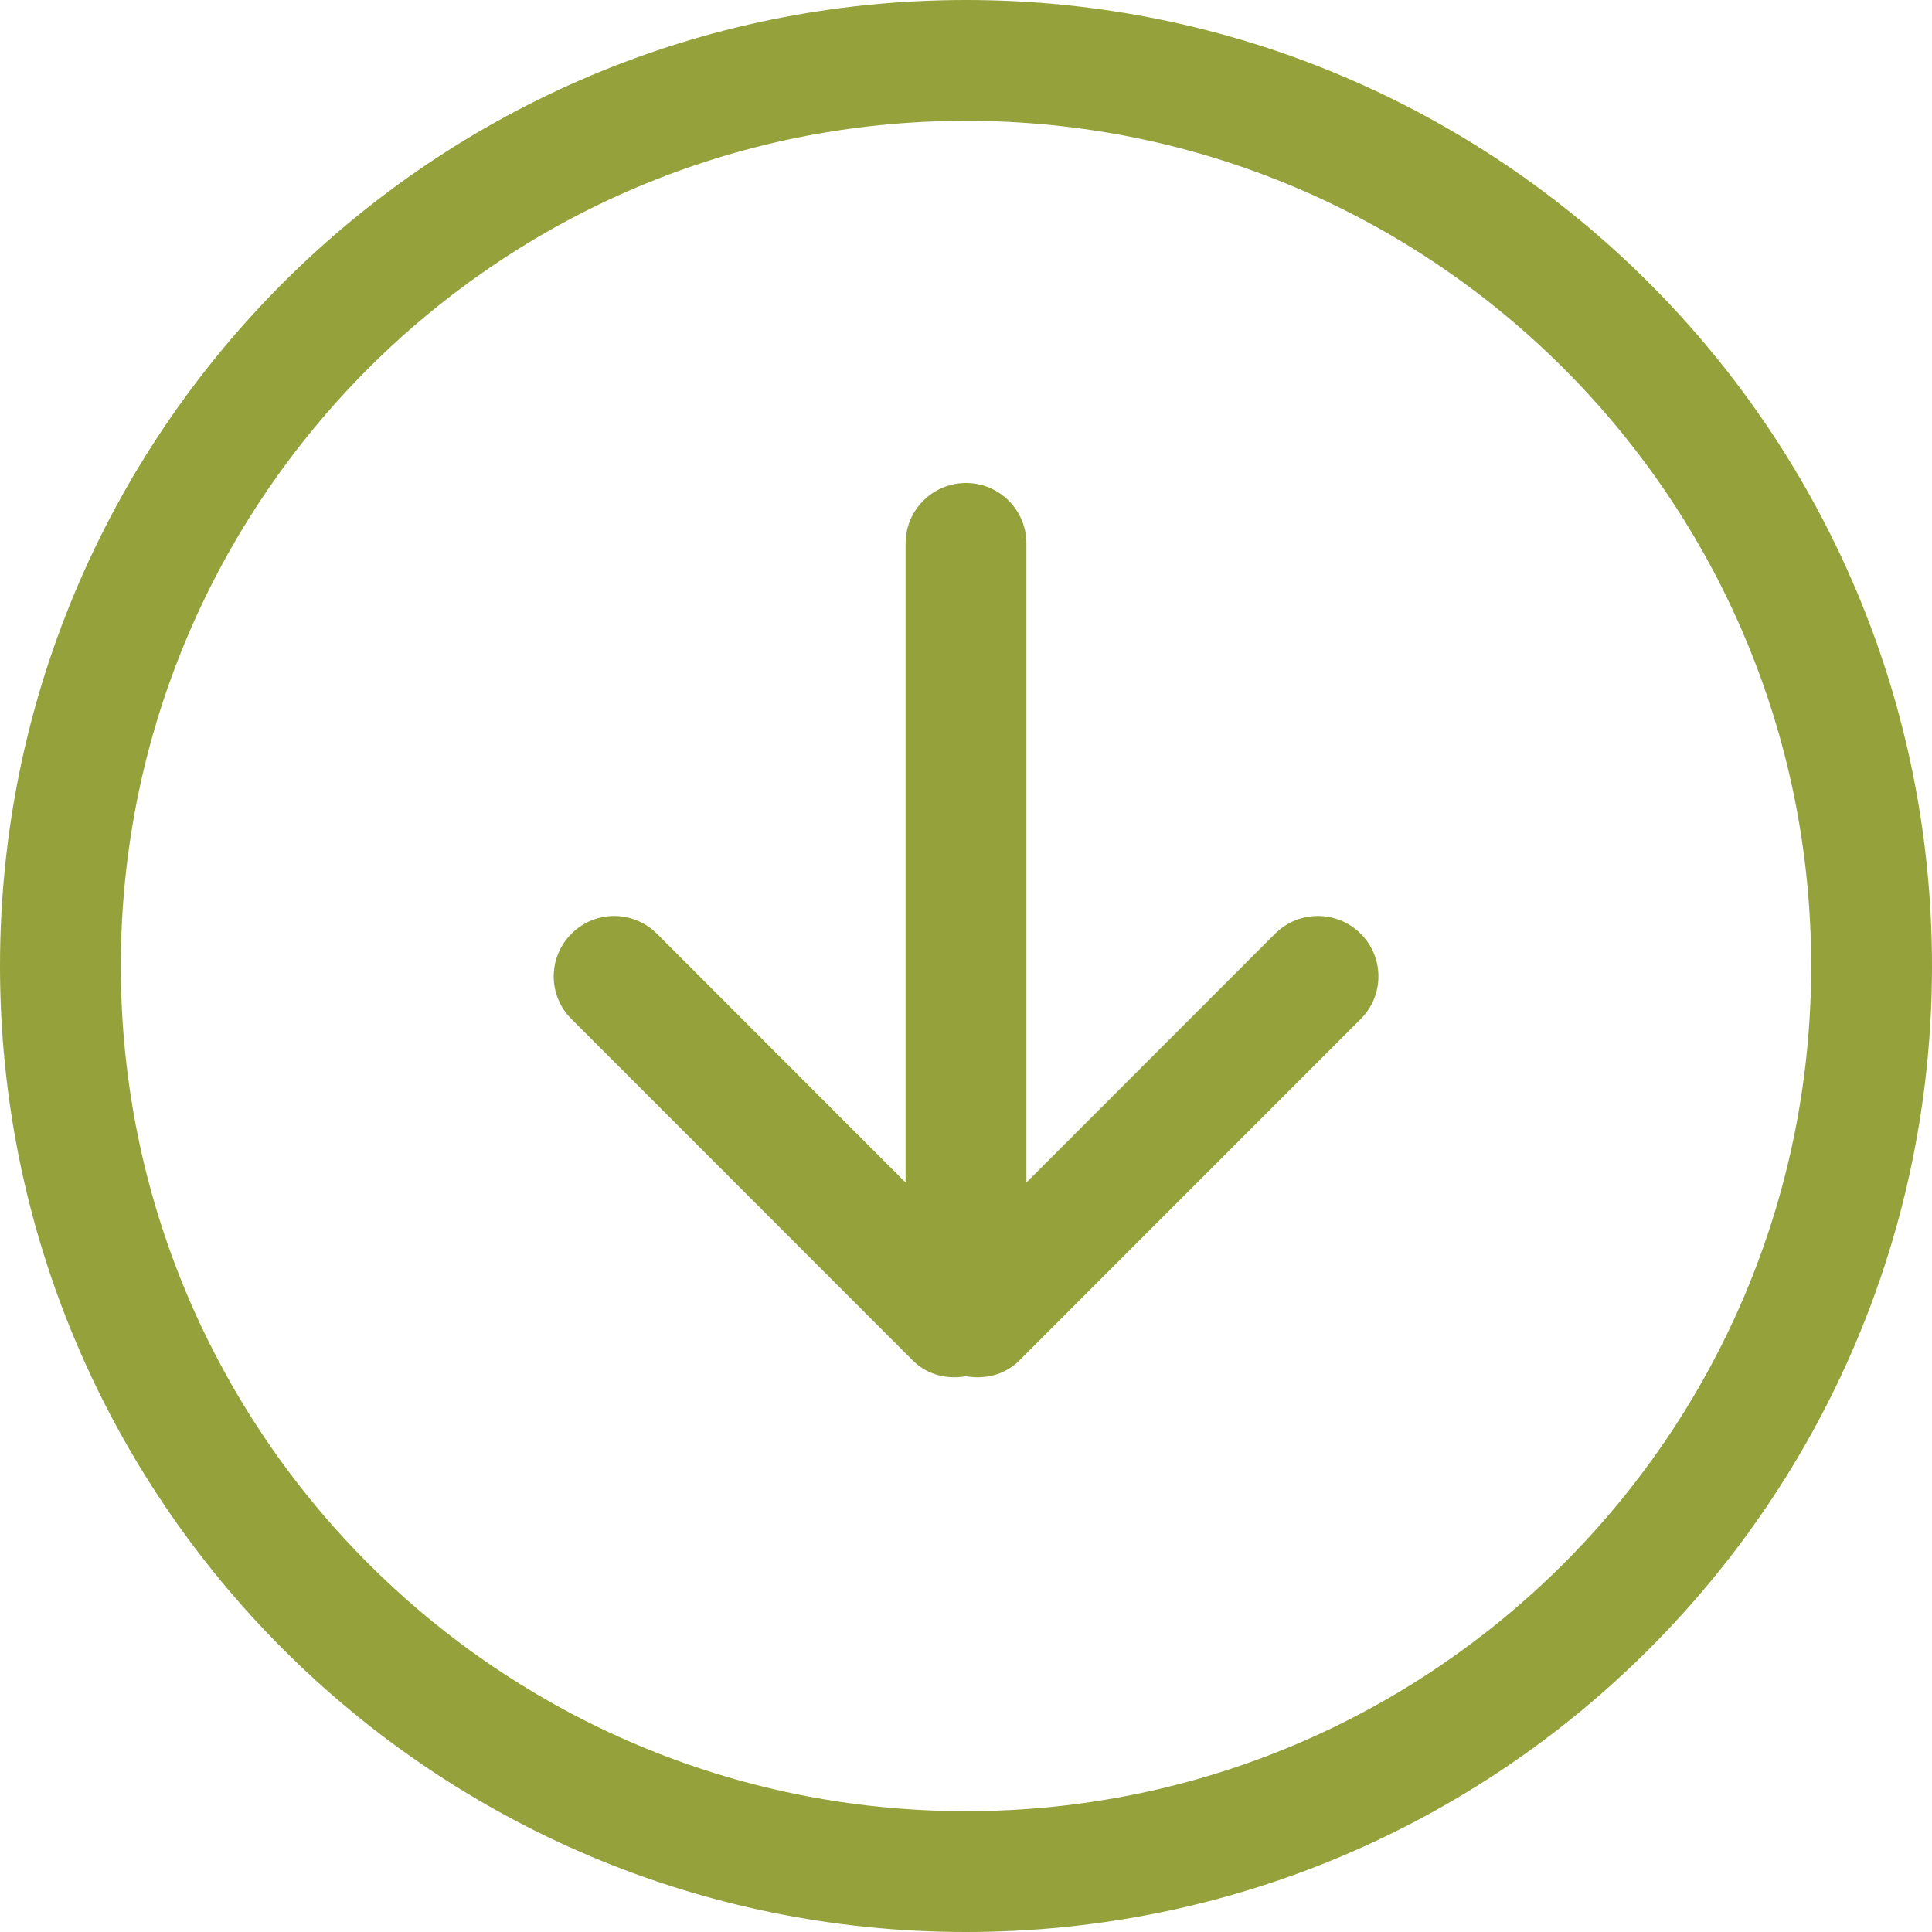
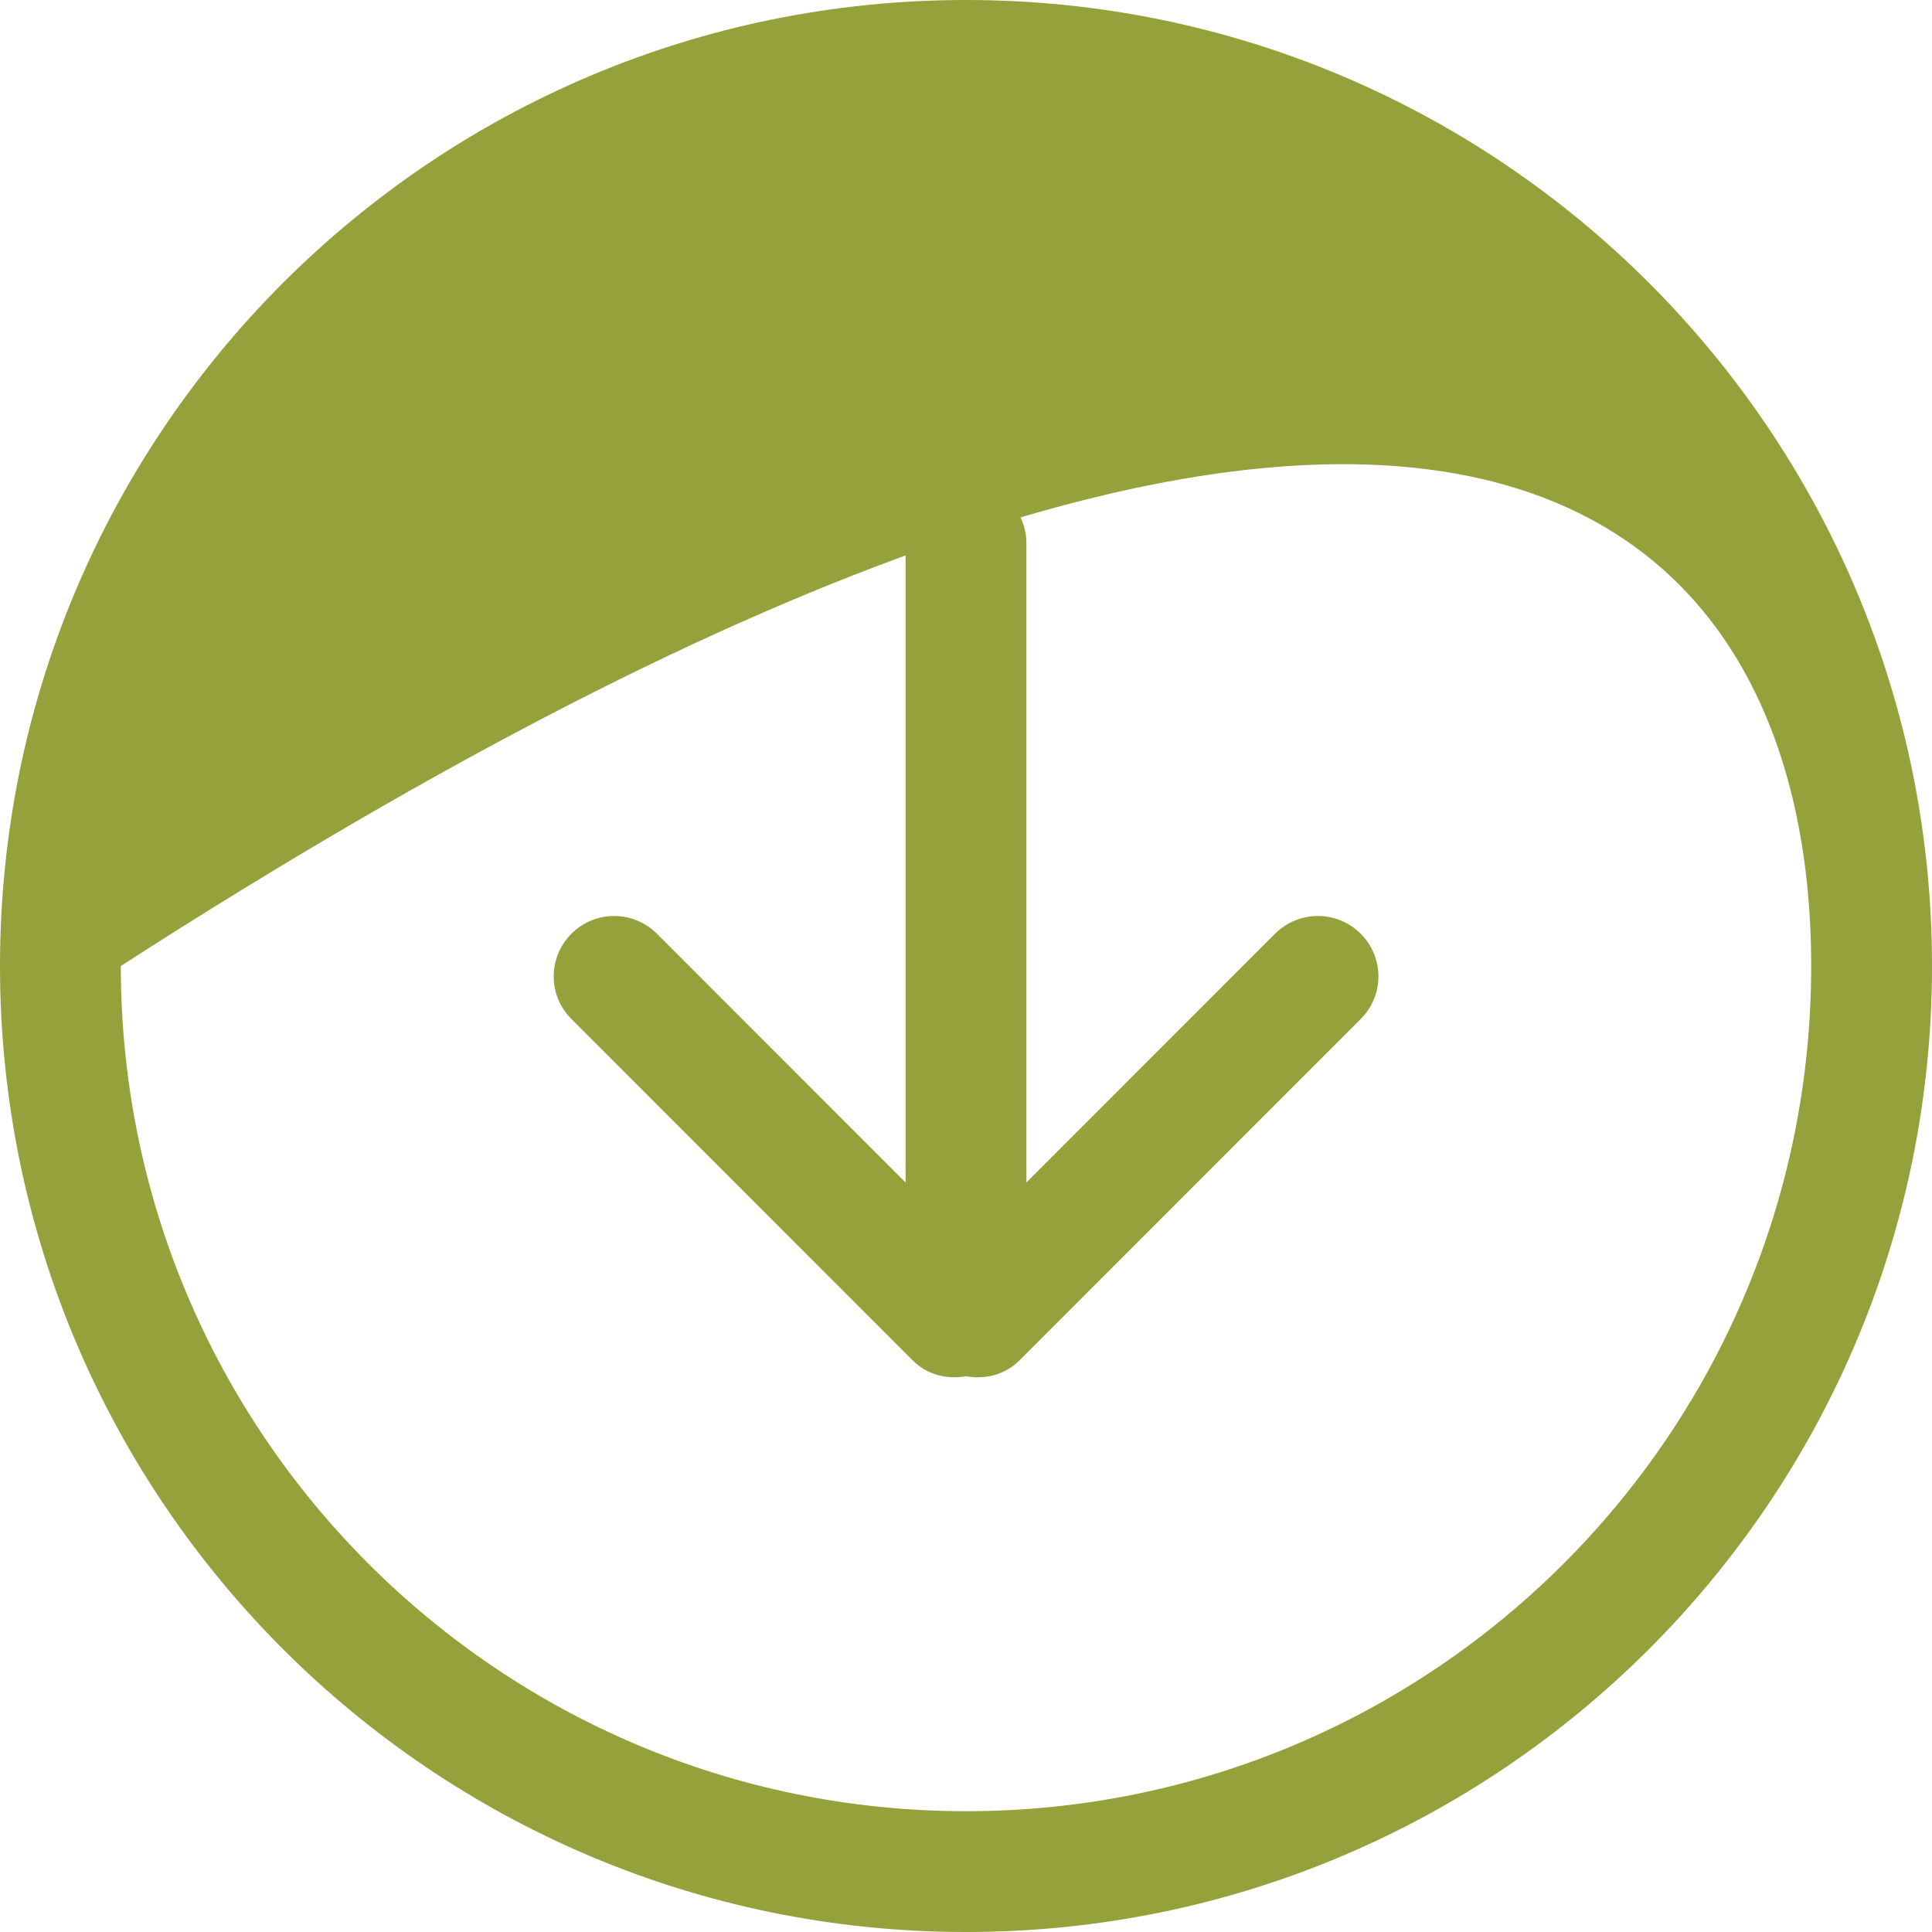
<svg xmlns="http://www.w3.org/2000/svg" width="15" height="15" viewBox="0 0 15 15" fill="none">
-   <path d="M9.9 7.249L7.969 9.181V4.219C7.969 3.96 7.759 3.75 7.5 3.75C7.241 3.75 7.031 3.96 7.031 4.219V9.181L5.1 7.249C4.916 7.066 4.62 7.066 4.437 7.249C4.253 7.433 4.253 7.729 4.437 7.912L7.088 10.564C7.201 10.676 7.355 10.711 7.5 10.685C7.646 10.711 7.8 10.676 7.913 10.564L10.564 7.912C10.748 7.729 10.748 7.432 10.564 7.249C10.38 7.066 10.084 7.066 9.9 7.249ZM7.5 0C3.358 0 0 3.358 0 7.5C0 11.642 3.358 15 7.5 15C11.642 15 15 11.642 15 7.5C15 3.358 11.642 0 7.5 0ZM7.5 14.062C3.876 14.062 0.938 11.124 0.938 7.5C0.938 3.876 3.876 0.938 7.5 0.938C11.124 0.938 14.062 3.876 14.062 7.5C14.062 11.124 11.124 14.062 7.5 14.062Z" fill="#95A13B" />
+   <path d="M9.9 7.249L7.969 9.181V4.219C7.969 3.96 7.759 3.75 7.5 3.75C7.241 3.75 7.031 3.96 7.031 4.219V9.181L5.1 7.249C4.916 7.066 4.62 7.066 4.437 7.249C4.253 7.433 4.253 7.729 4.437 7.912L7.088 10.564C7.201 10.676 7.355 10.711 7.5 10.685C7.646 10.711 7.8 10.676 7.913 10.564L10.564 7.912C10.748 7.729 10.748 7.432 10.564 7.249C10.38 7.066 10.084 7.066 9.9 7.249ZM7.5 0C3.358 0 0 3.358 0 7.5C0 11.642 3.358 15 7.5 15C11.642 15 15 11.642 15 7.5C15 3.358 11.642 0 7.5 0ZM7.5 14.062C3.876 14.062 0.938 11.124 0.938 7.5C11.124 0.938 14.062 3.876 14.062 7.5C14.062 11.124 11.124 14.062 7.5 14.062Z" fill="#95A13B" />
</svg>